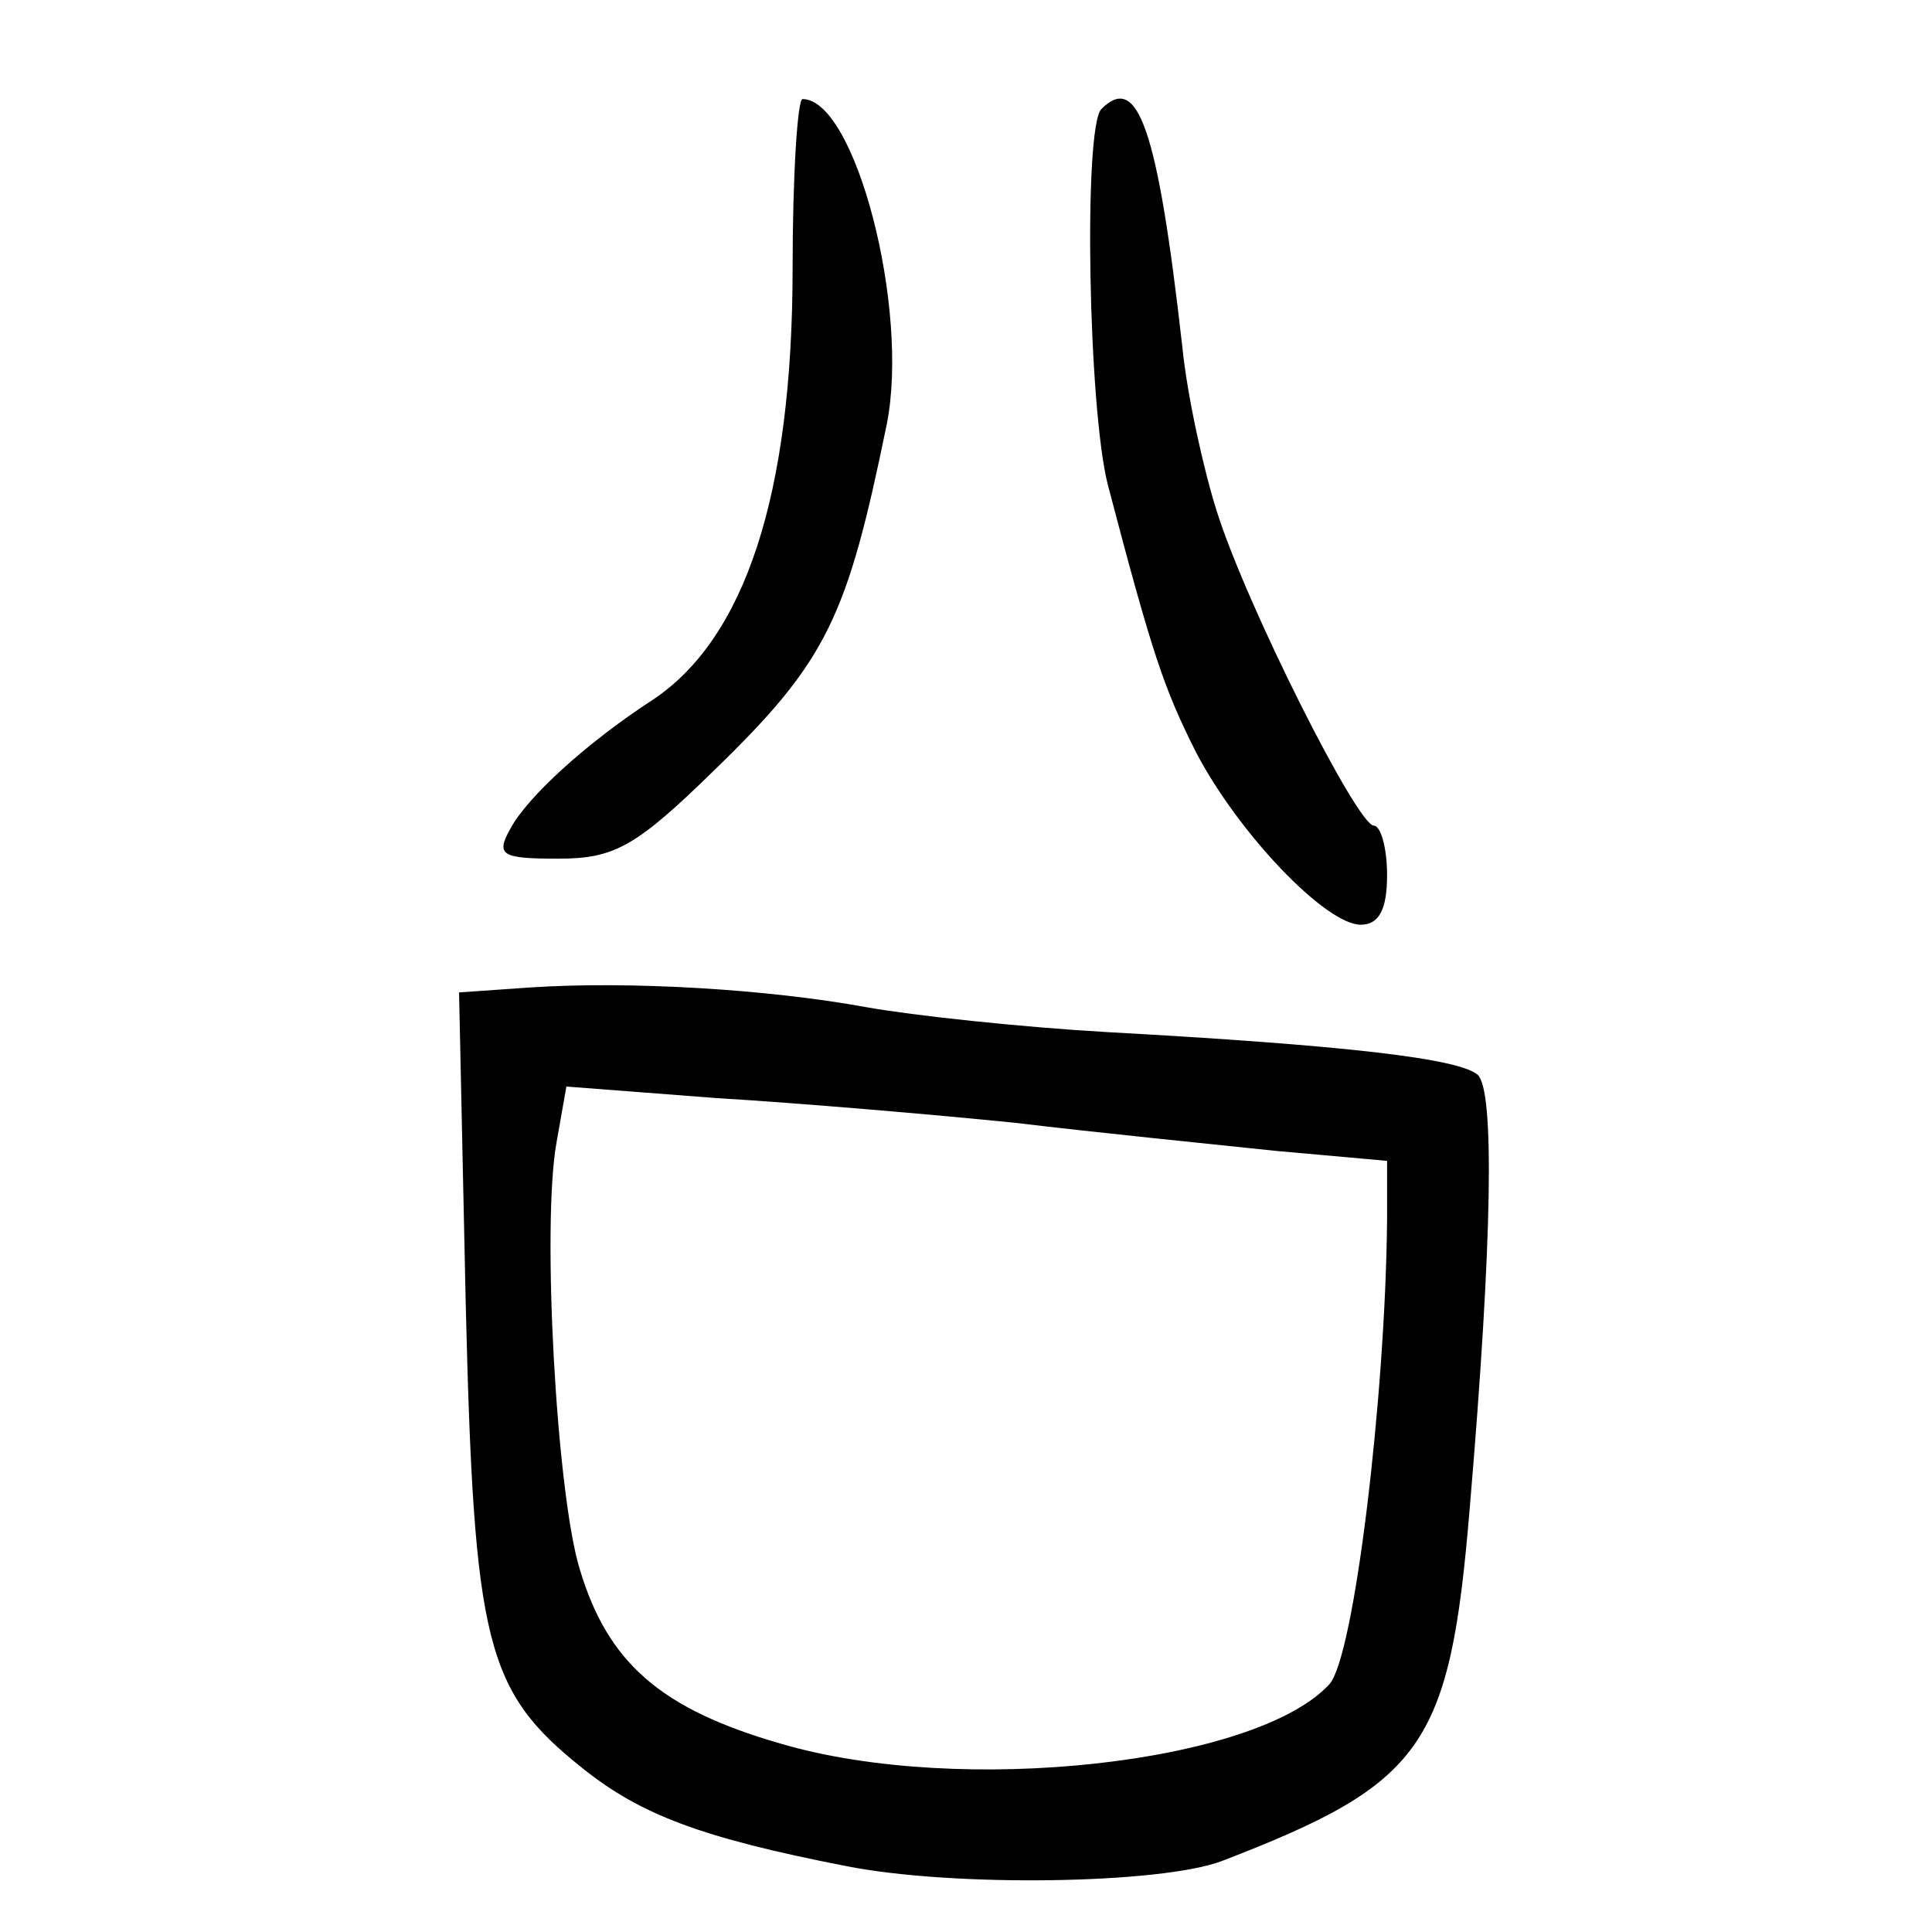
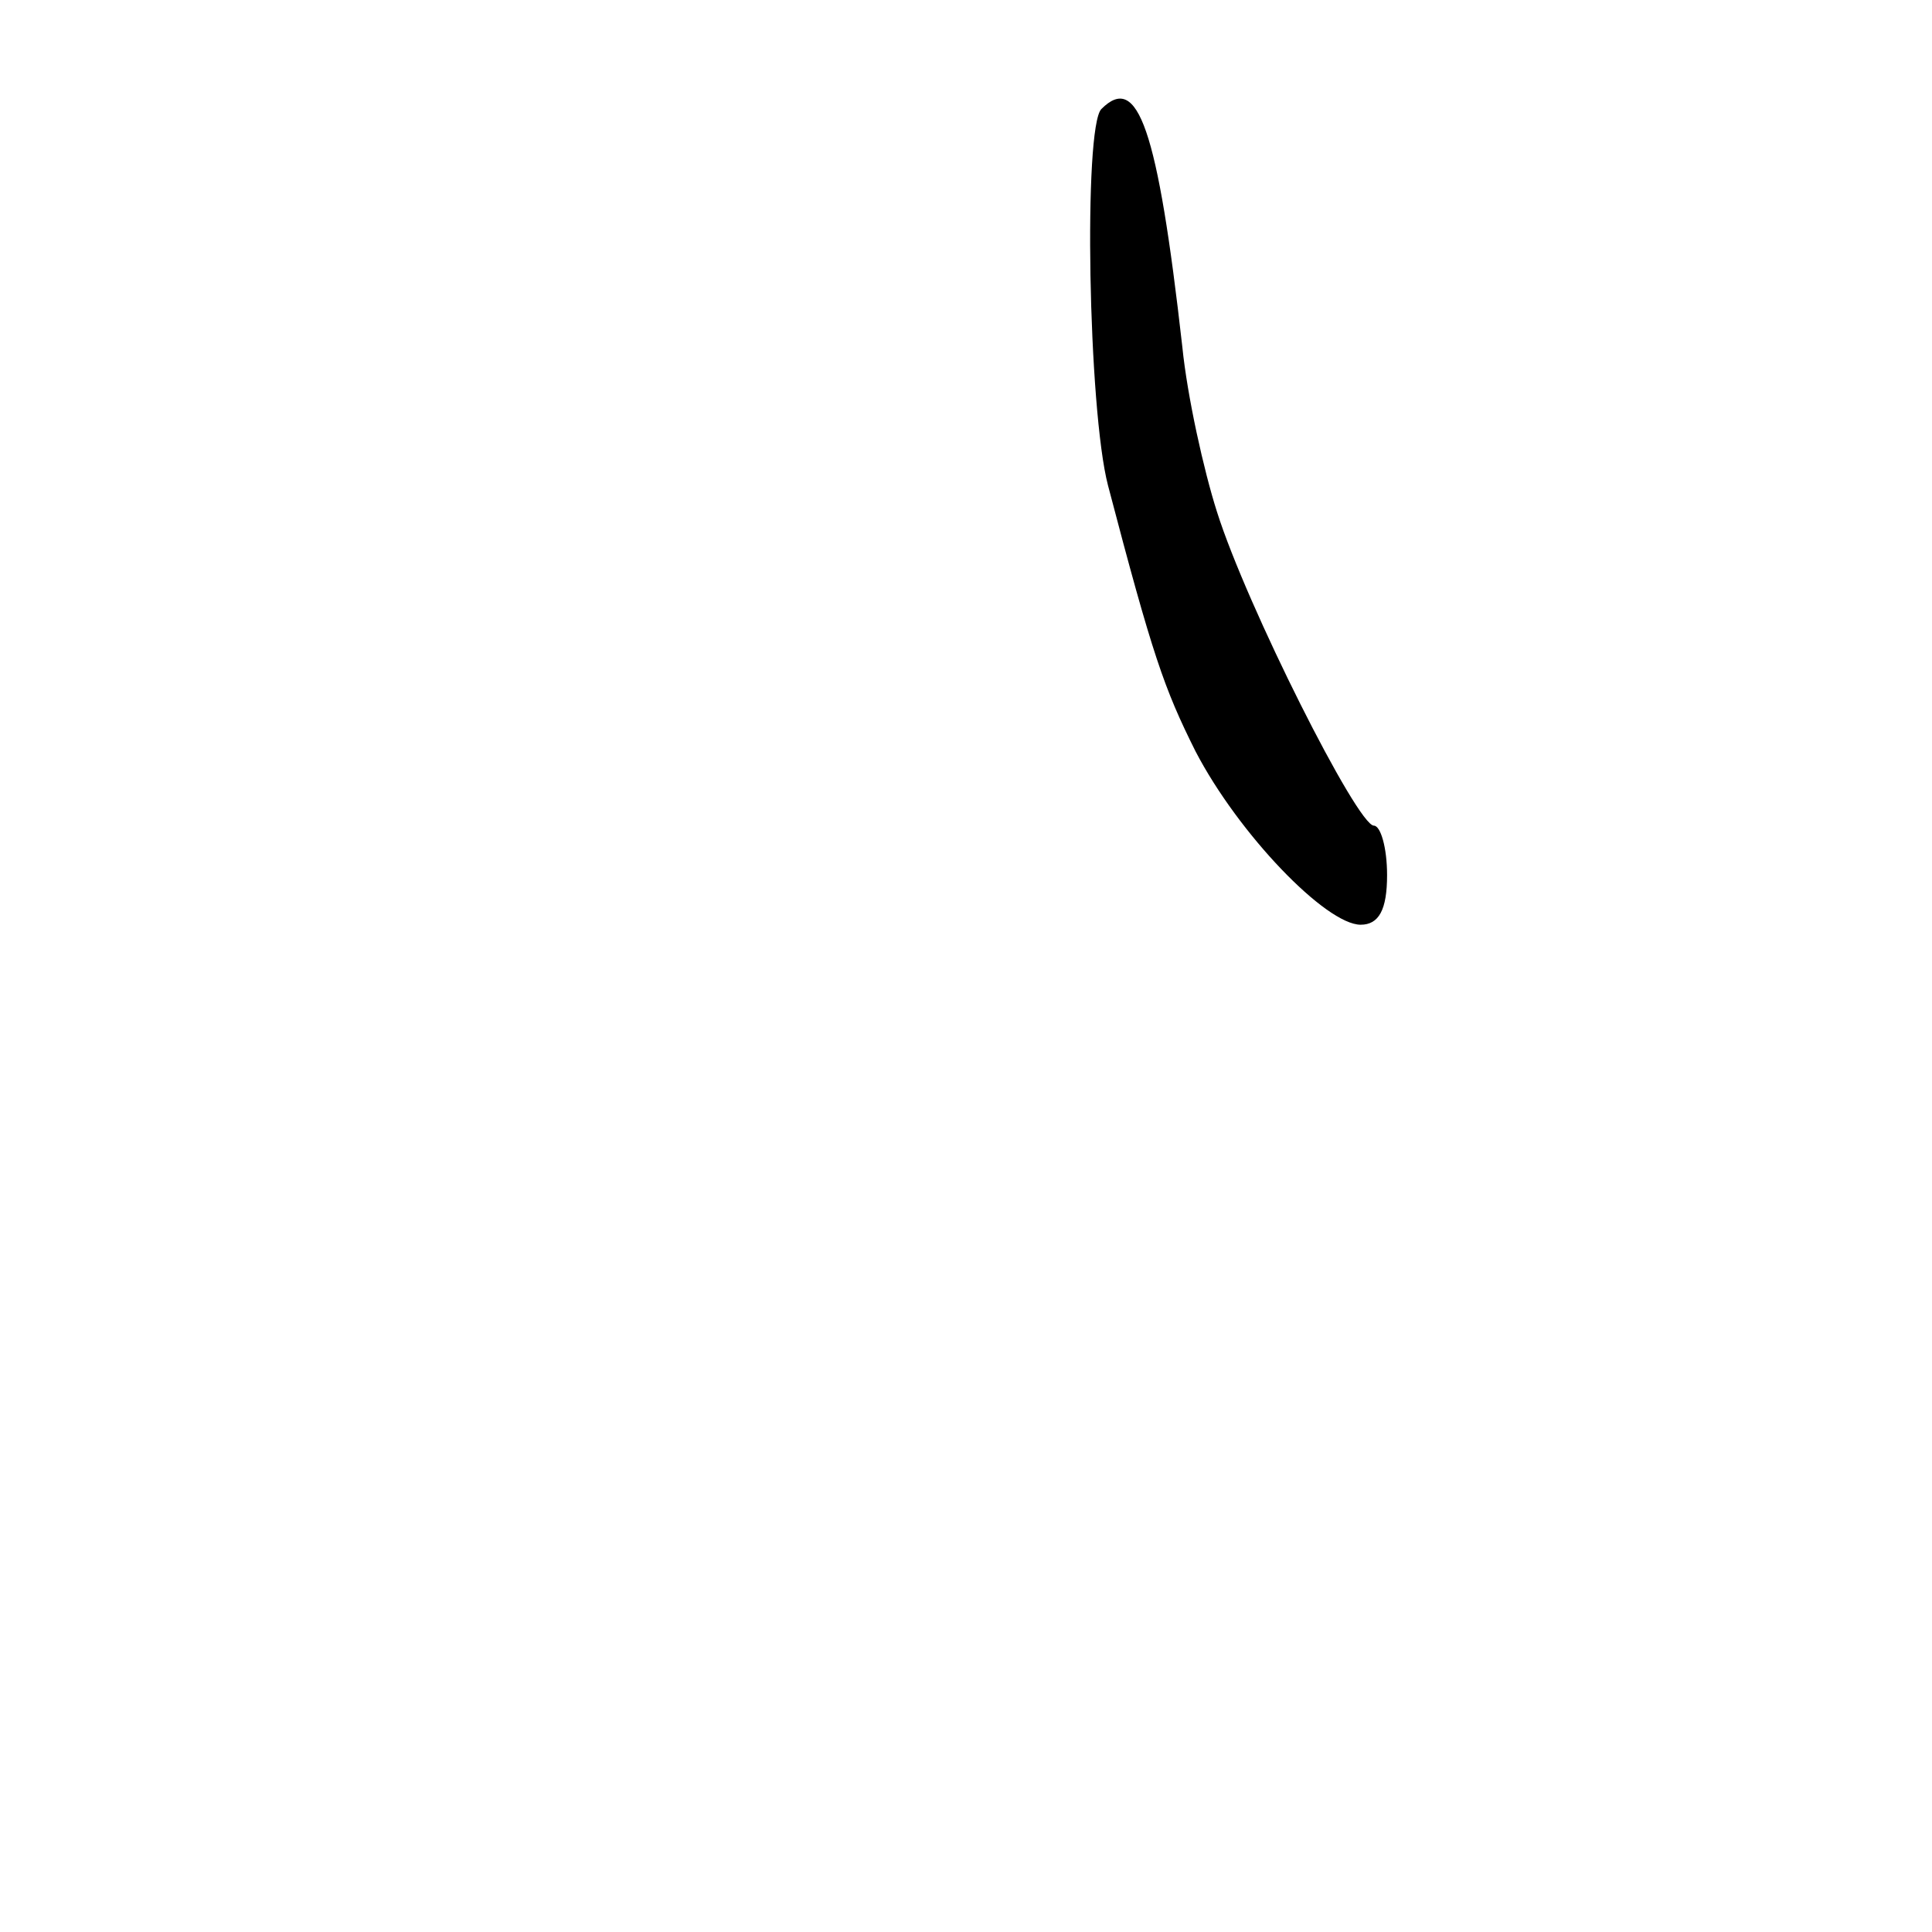
<svg xmlns="http://www.w3.org/2000/svg" version="1.0" width="117pt" height="117pt" viewBox="0 0 117 117" preserveAspectRatio="xMidYMid meet">
  <g transform="translate(0,117) scale(0.1,-0.1)" fill="#000000" stroke="none">
-     <path d="M480 1008 c0 -138 -29 -225 -85 -262 -40 -26 -76 -59 -86 -78 -9 -16 -5 -18 29 -18 34 0 47 7 95 54 68 66 80 92 104 209 14 70 -19 197 -51 197 -3 0 -6 -46 -6 -102z" />
    <path d="M667 1104 c-11 -11 -8 -182 4 -228 27 -103 34 -123 53 -161 26 -50 79 -105 100 -105 11 0 16 9 16 30 0 17 -4 30 -8 30 -10 0 -77 133 -95 190 -8 25 -18 70 -21 100 -15 133 -27 166 -49 144z" />
-     <path d="M321 572 l-43 -3 4 -187 c5 -208 12 -236 71 -283 35 -28 72 -42 159 -59 65 -13 191 -11 228 3 122 47 138 69 150 213 14 165 15 253 5 263 -11 10 -80 18 -225 26 -52 3 -117 10 -145 15 -60 11 -144 16 -204 12z m294 -82 c50 -6 120 -13 158 -17 l67 -6 0 -36 c-1 -107 -20 -265 -35 -281 -44 -48 -223 -68 -332 -36 -73 21 -105 49 -122 106 -14 46 -23 208 -14 258 l6 34 91 -7 c50 -3 132 -10 181 -15z" />
  </g>
</svg>